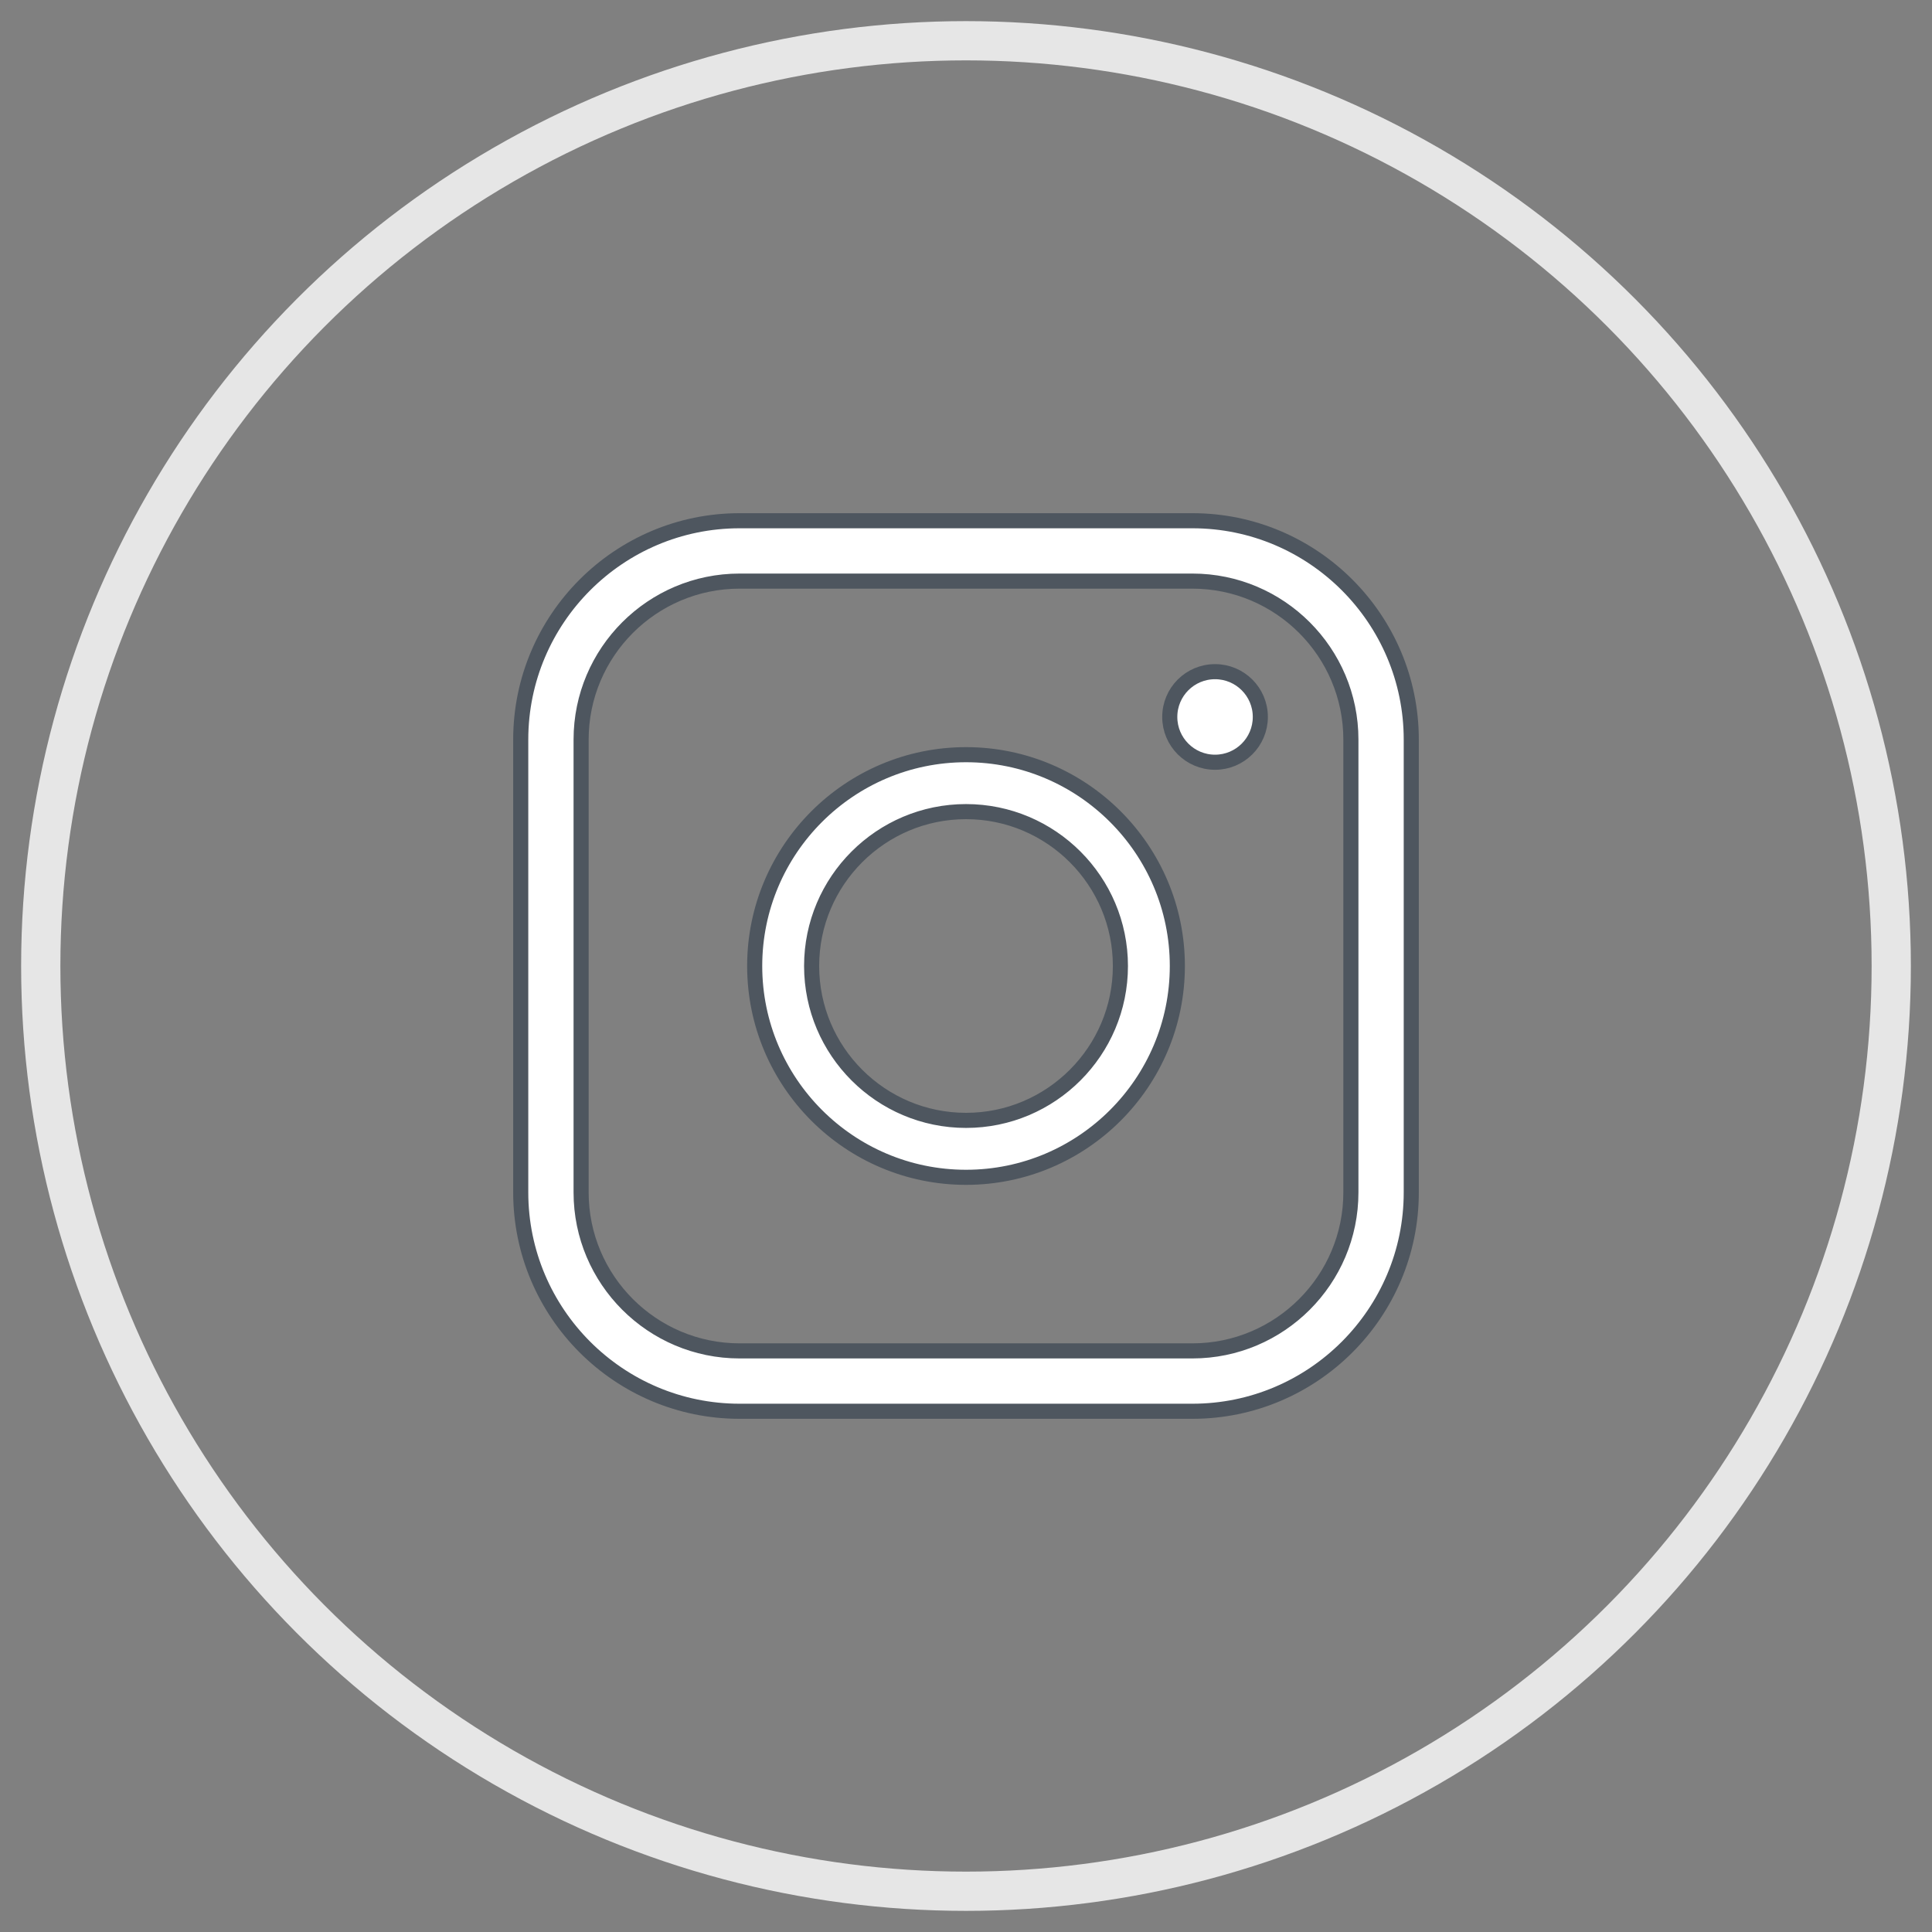
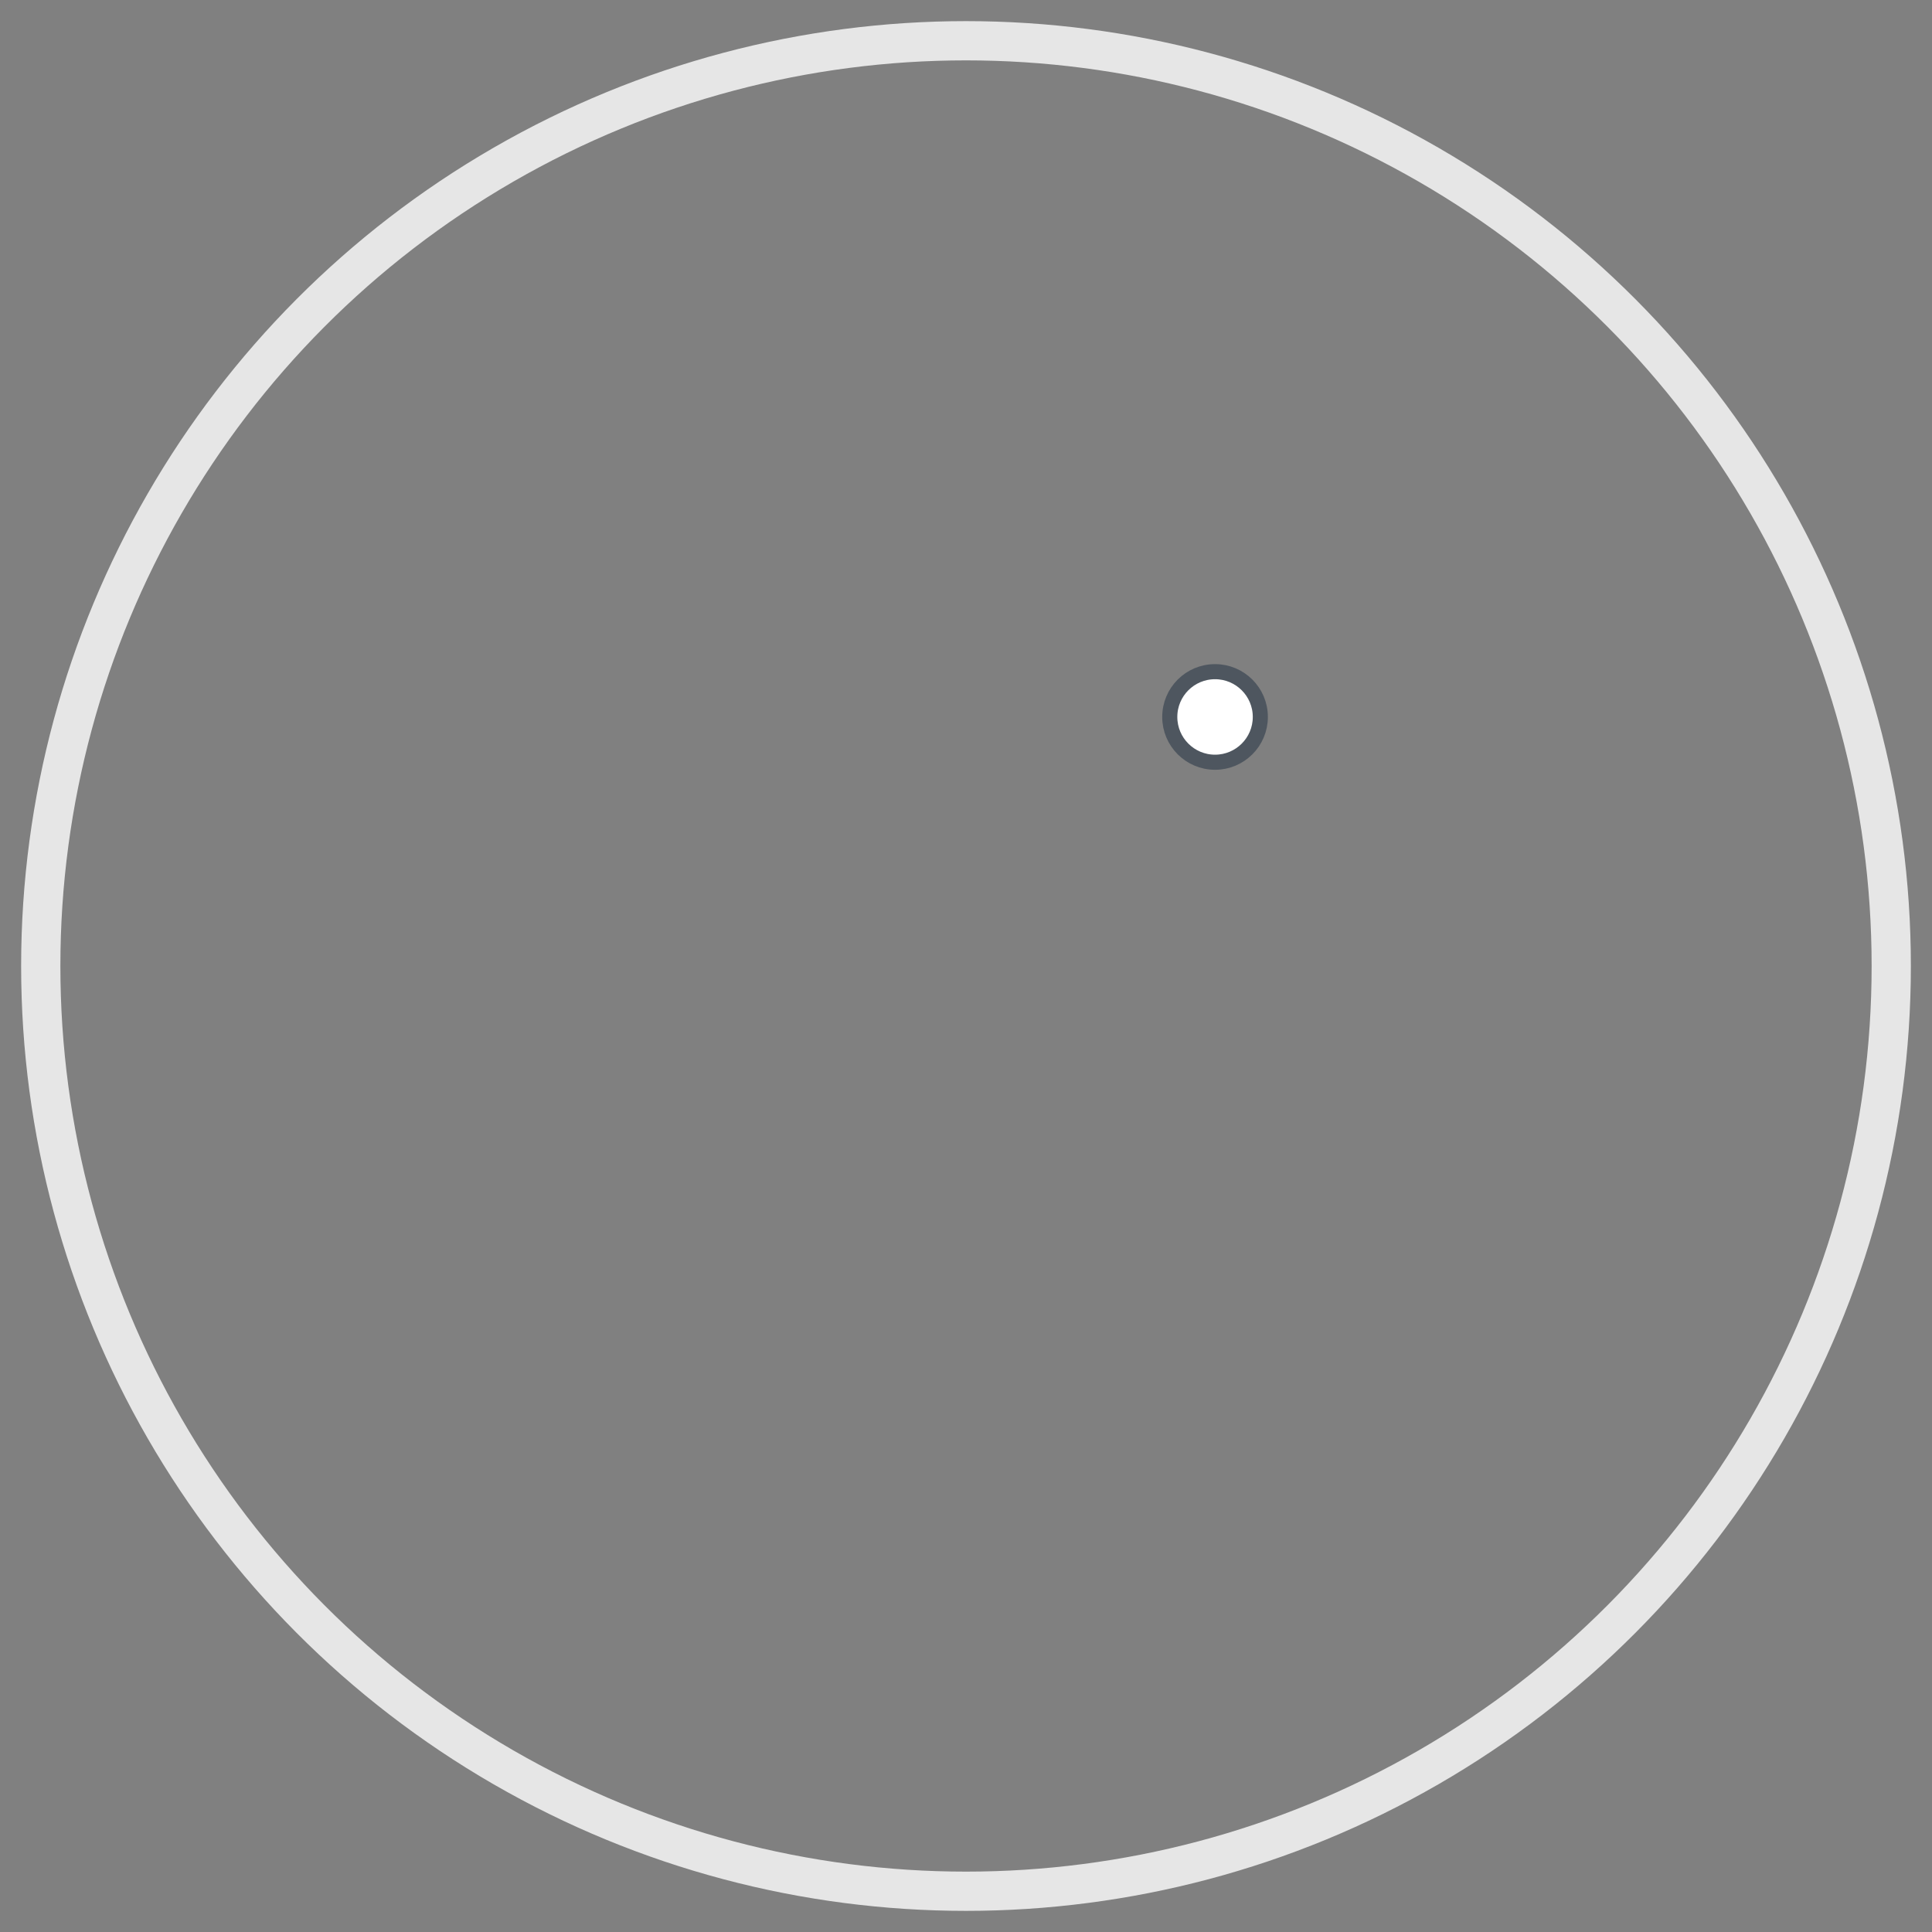
<svg xmlns="http://www.w3.org/2000/svg" width="64" height="64" viewBox="0 0 64 64" fill="none">
  <rect x="0" y="0" width="64" height="64" fill="#808080" stroke="none" />
  <circle cx="32" cy="32" r="30.65" stroke="white" stroke-opacity="0.8" stroke-width="1.3" />
-   <path d="M24.5 17.25H39.5C43.497 17.25 46.75 20.503 46.75 24.5V39.5C46.75 43.497 43.497 46.75 39.5 46.75H24.5C20.503 46.75 17.25 43.497 17.25 39.5V24.5C17.25 20.503 20.503 17.25 24.5 17.25ZM24.5 19.25C21.605 19.25 19.25 21.605 19.25 24.5V39.5C19.25 42.395 21.605 44.75 24.5 44.75H39.5C42.395 44.75 44.75 42.395 44.75 39.5V24.5C44.75 21.605 42.395 19.25 39.5 19.25H24.5Z" fill="white" stroke="#4E565F" stroke-width="0.5" />
-   <path d="M32.001 25C35.86 25 39.001 28.14 39.001 32C39.001 35.86 35.86 39 32.001 39C28.141 39 25 35.86 25 32C25 28.14 28.141 25 32.001 25ZM32.001 26.886C29.18 26.886 26.886 29.18 26.886 32C26.886 34.82 29.18 37.114 32.001 37.114C34.821 37.114 37.115 34.82 37.115 32C37.115 29.18 34.821 26.886 32.001 26.886Z" fill="white" stroke="#4E565F" stroke-width="0.5" />
  <path d="M40.25 22.25C41.078 22.25 41.75 22.921 41.75 23.75C41.75 24.578 41.078 25.25 40.25 25.25C39.421 25.25 38.75 24.578 38.75 23.75C38.75 22.921 39.421 22.25 40.25 22.25Z" fill="white" stroke="#4E565F" stroke-width="0.5" />
</svg>